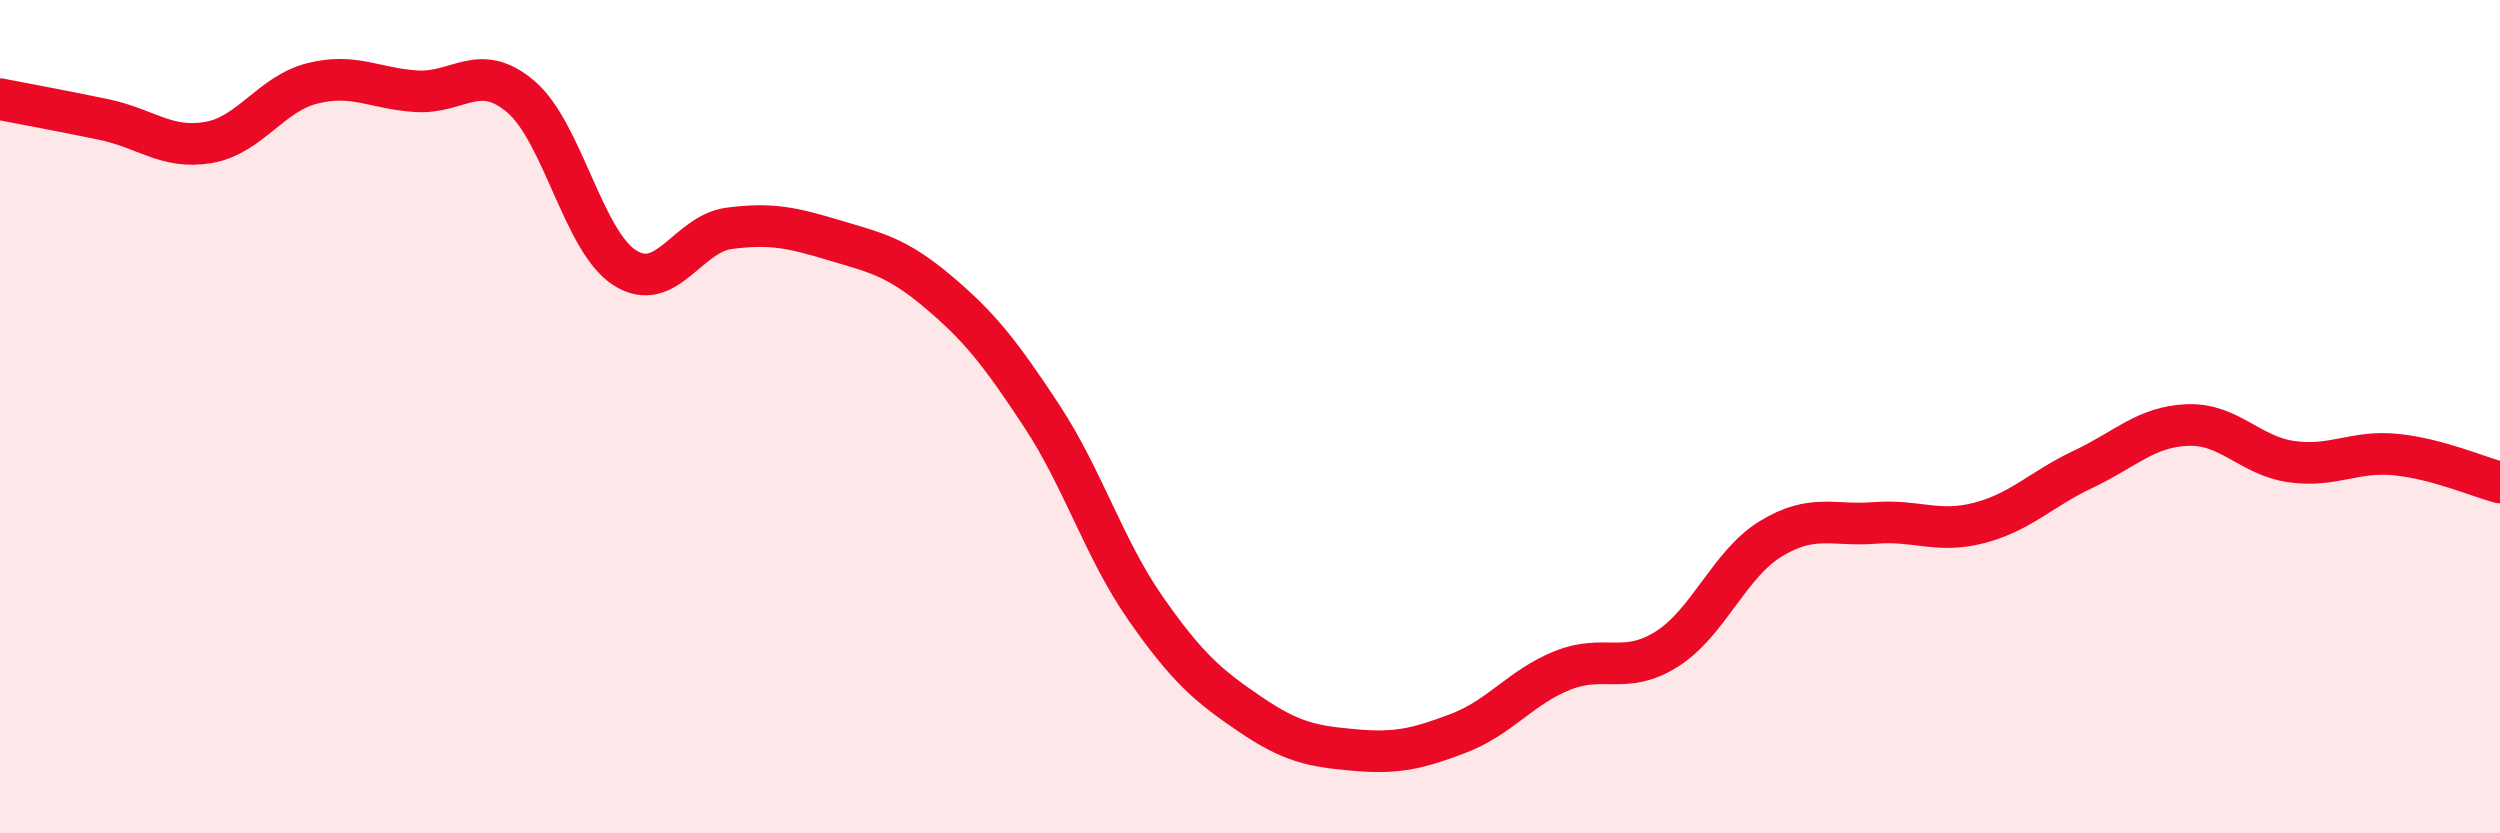
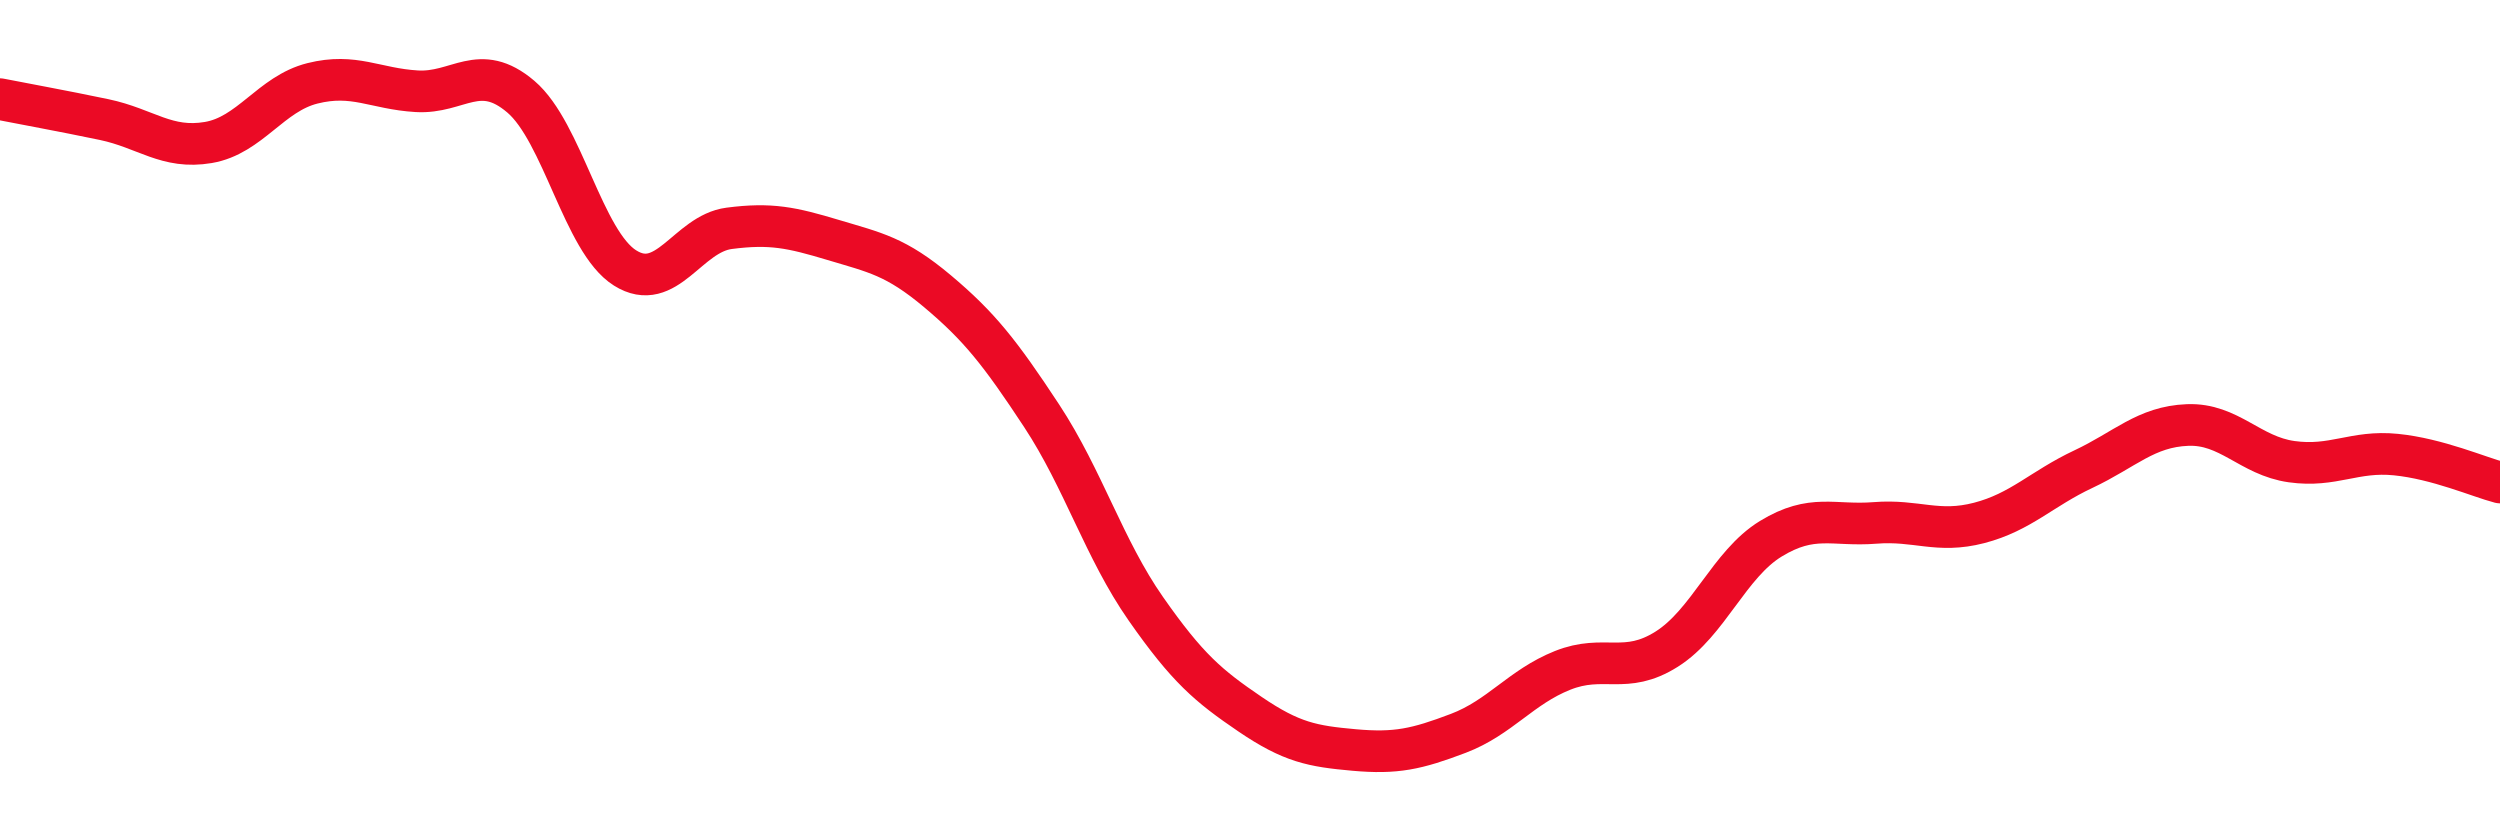
<svg xmlns="http://www.w3.org/2000/svg" width="60" height="20" viewBox="0 0 60 20">
-   <path d="M 0,2.38 C 0.5,2.48 1.5,2.66 2.5,2.87 C 3.5,3.08 4,3.59 5,3.42 C 6,3.25 6.5,2.25 7.5,2 C 8.5,1.75 9,2.13 10,2.19 C 11,2.25 11.5,1.47 12.5,2.32 C 13.5,3.17 14,5.8 15,6.43 C 16,7.06 16.5,5.61 17.5,5.48 C 18.5,5.35 19,5.46 20,5.76 C 21,6.06 21.5,6.15 22.5,6.99 C 23.5,7.83 24,8.46 25,9.98 C 26,11.5 26.5,13.18 27.5,14.61 C 28.5,16.04 29,16.46 30,17.14 C 31,17.82 31.5,17.91 32.5,18 C 33.5,18.09 34,17.98 35,17.6 C 36,17.22 36.5,16.49 37.5,16.09 C 38.5,15.69 39,16.21 40,15.58 C 41,14.95 41.5,13.54 42.5,12.93 C 43.5,12.32 44,12.63 45,12.55 C 46,12.47 46.5,12.81 47.5,12.55 C 48.5,12.29 49,11.73 50,11.26 C 51,10.79 51.5,10.24 52.5,10.2 C 53.5,10.16 54,10.94 55,11.08 C 56,11.22 56.5,10.81 57.5,10.91 C 58.5,11.01 59.5,11.45 60,11.58L60 20L0 20Z" fill="#EB0A25" opacity="0.1" stroke-linecap="round" stroke-linejoin="round" />
  <path d="M 0,2.38 C 0.5,2.48 1.5,2.66 2.5,2.87 C 3.5,3.08 4,3.59 5,3.42 C 6,3.25 6.5,2.25 7.5,2 C 8.5,1.75 9,2.13 10,2.19 C 11,2.25 11.5,1.47 12.5,2.32 C 13.5,3.17 14,5.8 15,6.43 C 16,7.06 16.5,5.61 17.5,5.48 C 18.5,5.35 19,5.46 20,5.76 C 21,6.06 21.5,6.15 22.5,6.99 C 23.5,7.83 24,8.46 25,9.98 C 26,11.5 26.5,13.18 27.5,14.61 C 28.5,16.04 29,16.46 30,17.14 C 31,17.82 31.5,17.91 32.5,18 C 33.5,18.09 34,17.98 35,17.6 C 36,17.22 36.5,16.49 37.5,16.09 C 38.5,15.69 39,16.21 40,15.58 C 41,14.95 41.5,13.54 42.5,12.93 C 43.5,12.32 44,12.63 45,12.55 C 46,12.47 46.5,12.81 47.5,12.55 C 48.5,12.29 49,11.73 50,11.26 C 51,10.79 51.5,10.24 52.5,10.2 C 53.5,10.16 54,10.94 55,11.08 C 56,11.22 56.5,10.81 57.5,10.91 C 58.5,11.01 59.5,11.45 60,11.58" stroke="#EB0A25" stroke-width="1" fill="none" stroke-linecap="round" stroke-linejoin="round" />
</svg>